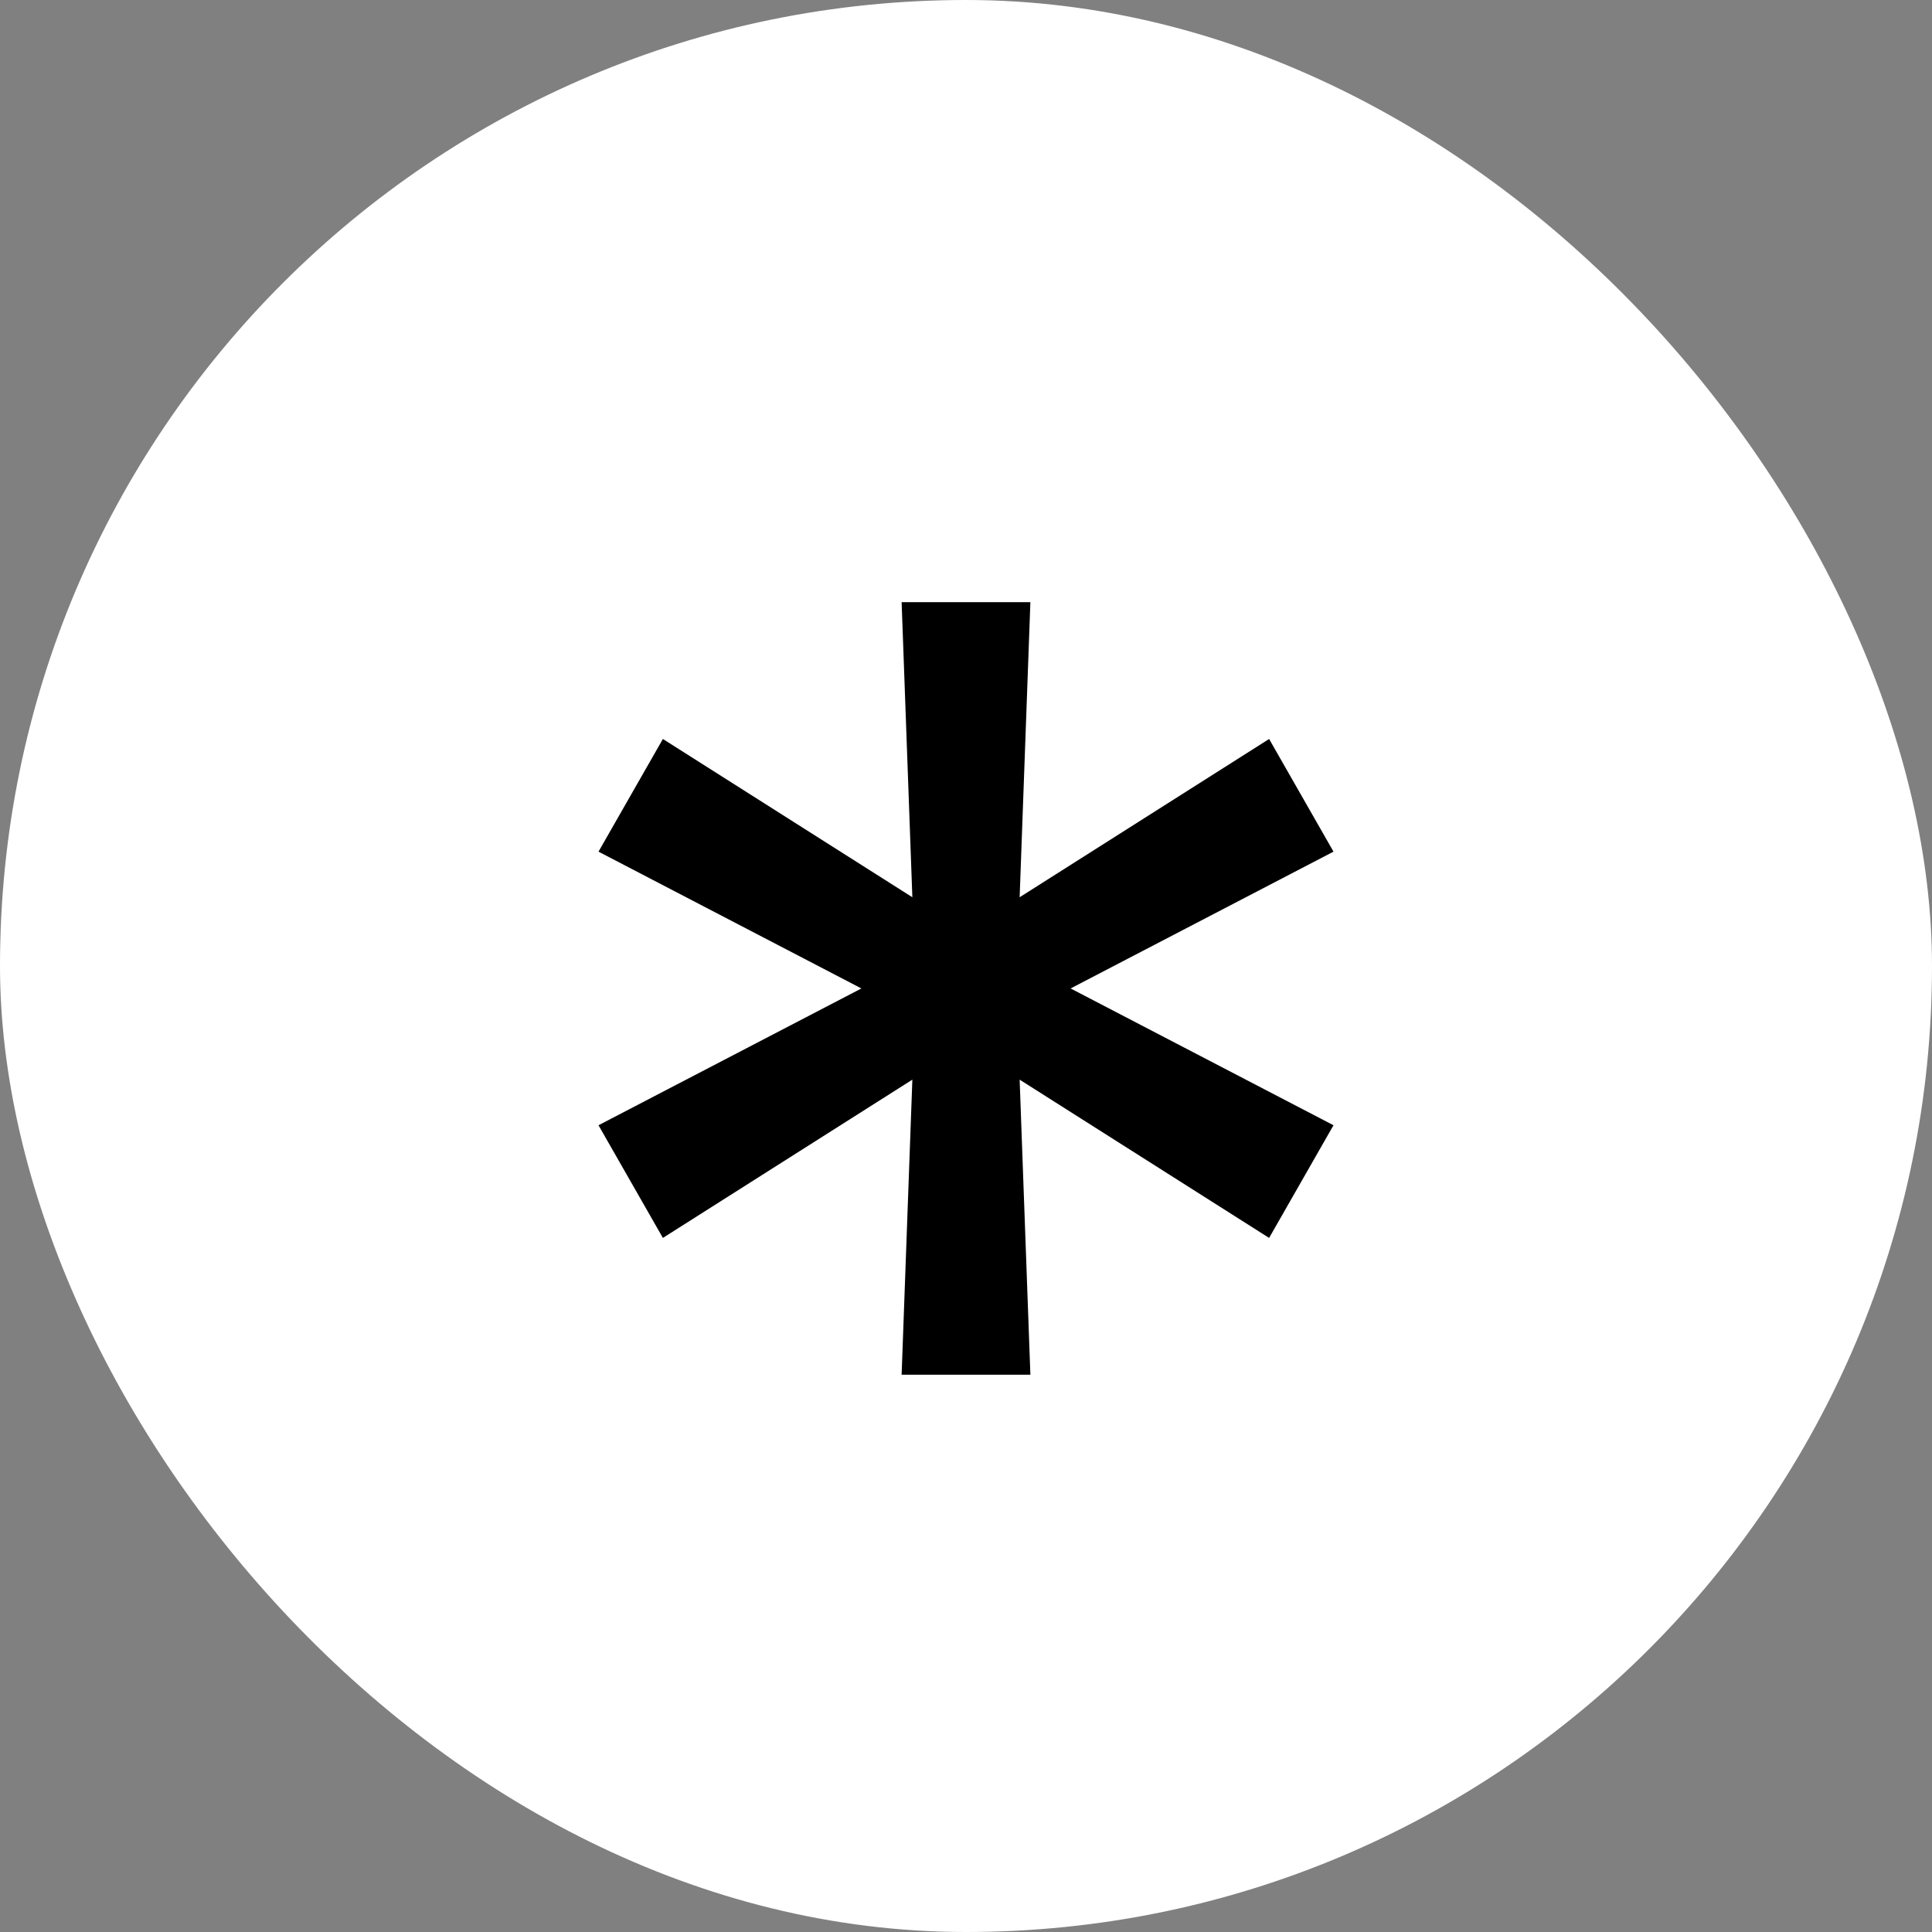
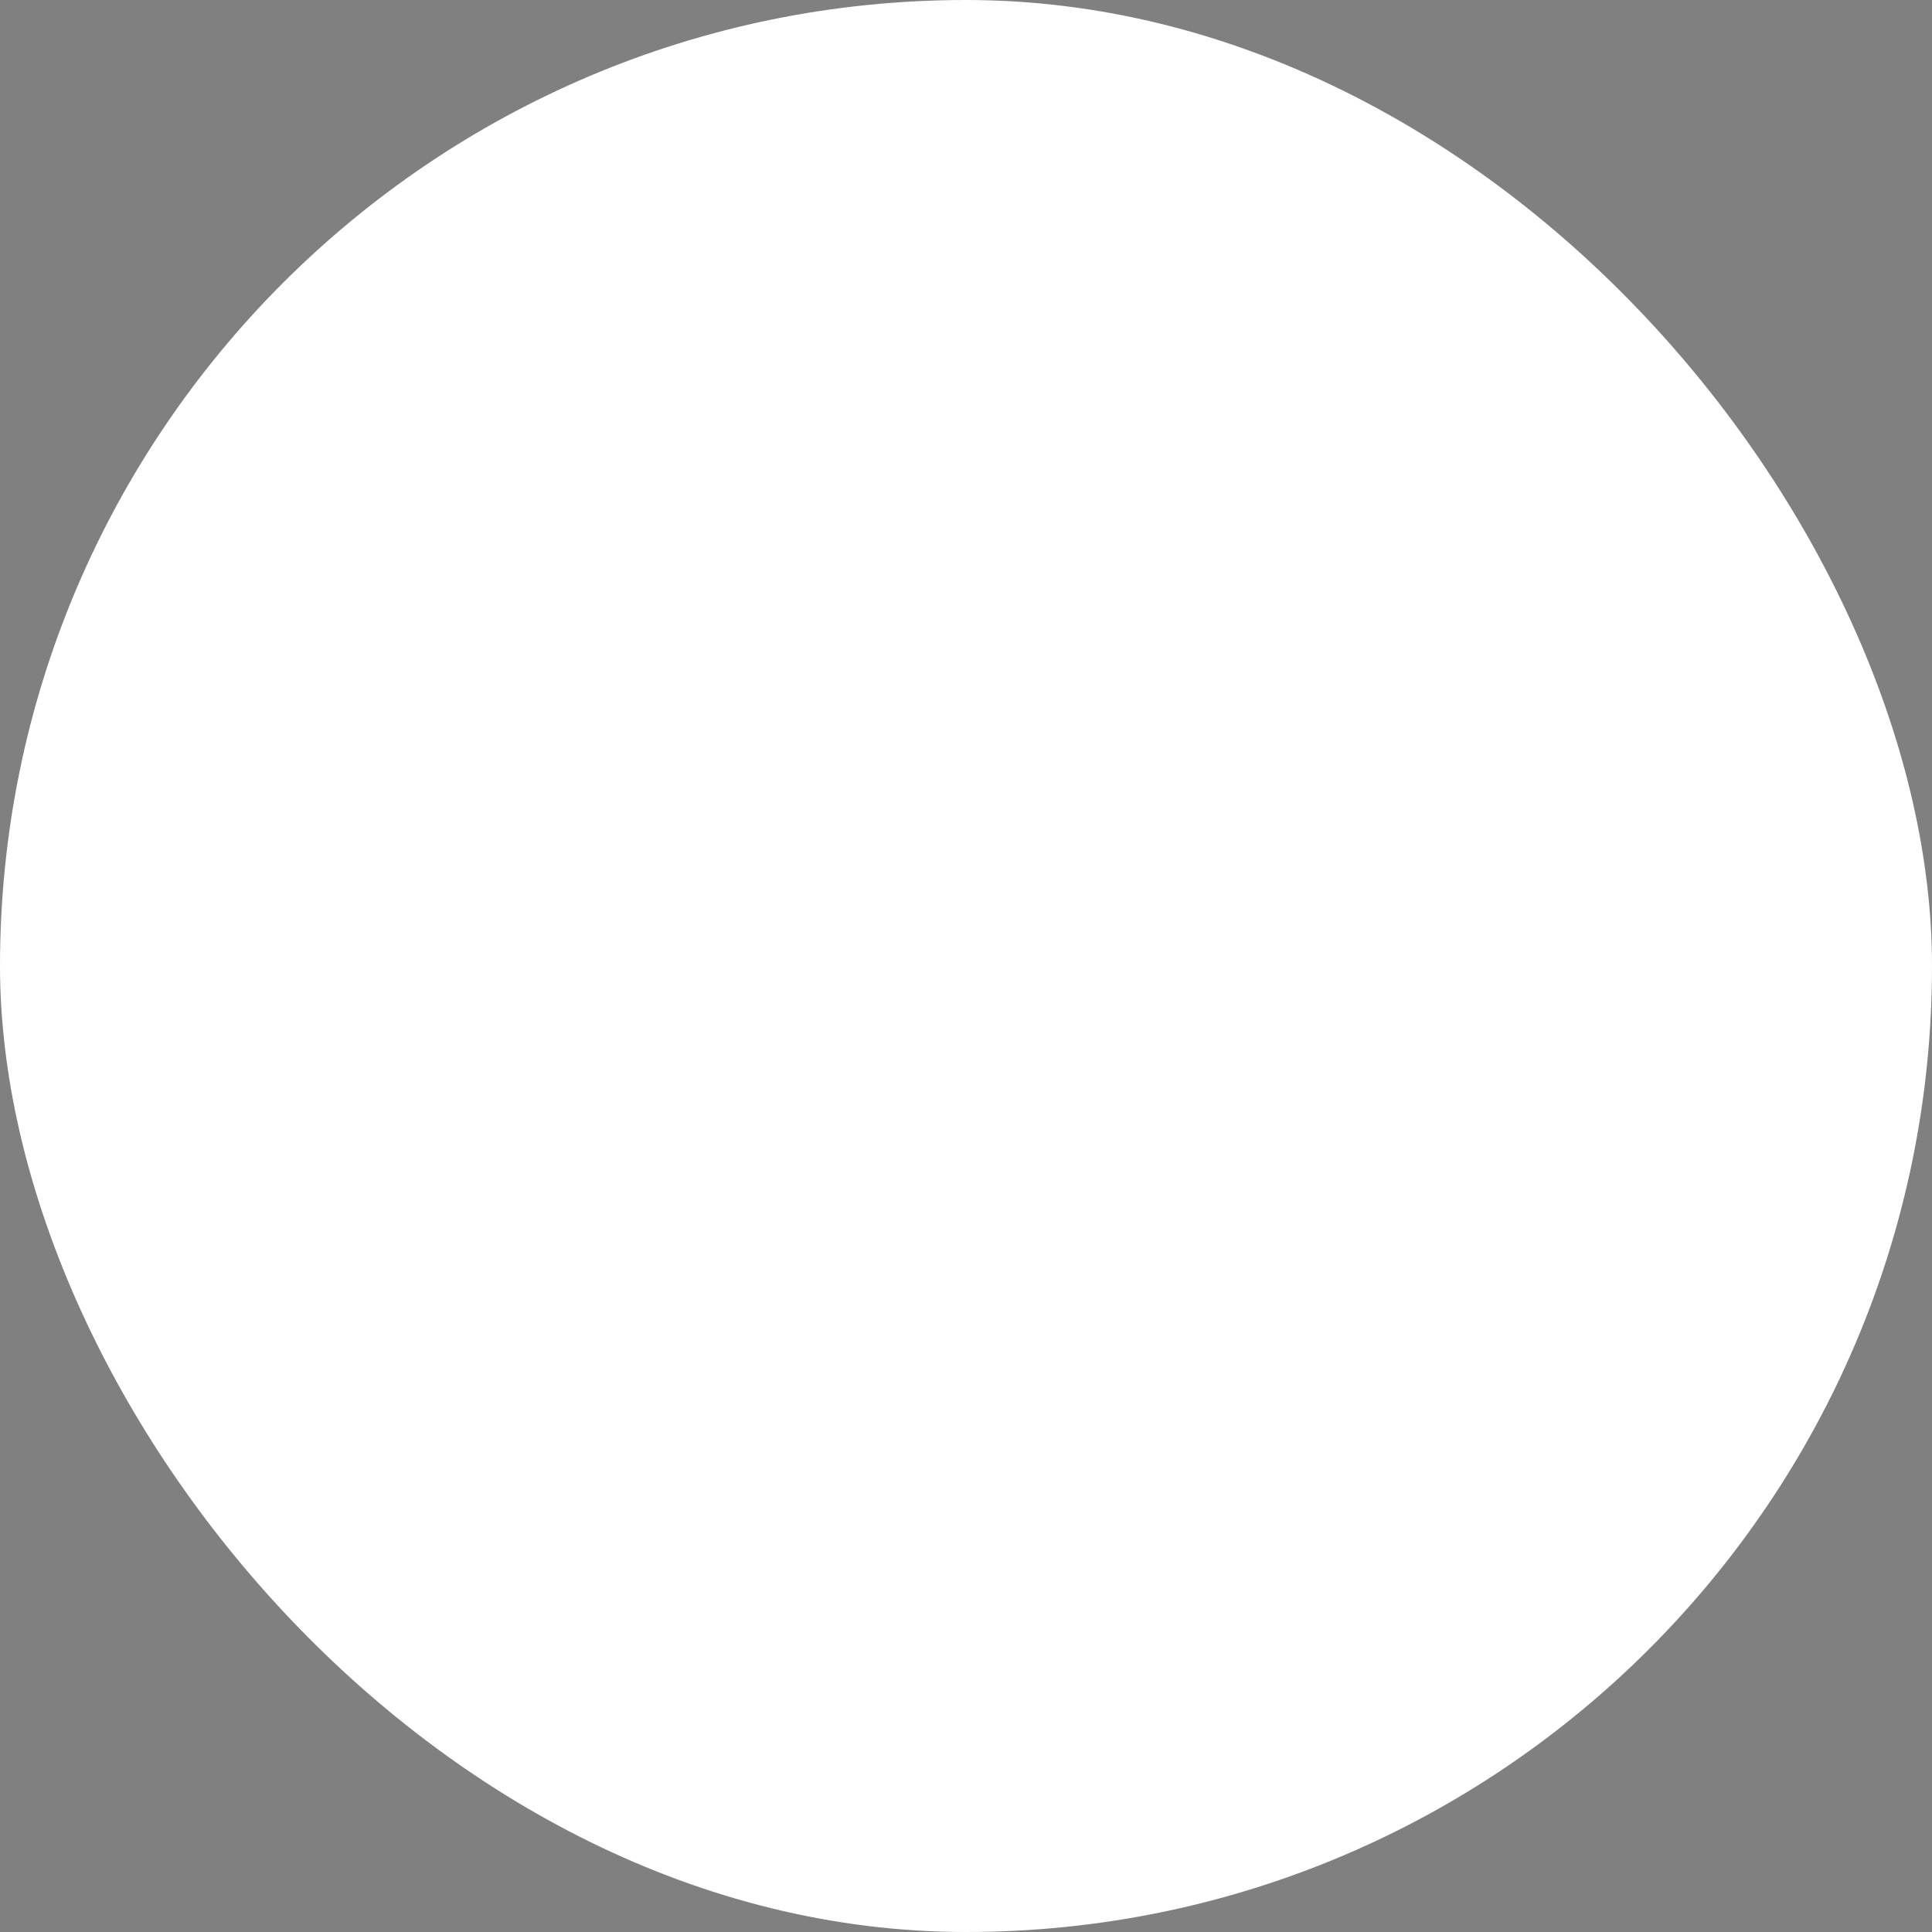
<svg xmlns="http://www.w3.org/2000/svg" width="266" height="266" viewBox="0 0 266 266" fill="none">
  <rect x="0" y="0" width="266" height="266" fill="#808080" stroke="none" />
  <g clip-path="url(#clip0_3021_1608)">
    <rect width="266" height="266" rx="133" fill="white" />
-     <path d="M124.136 189.273L125.614 148.648L91.267 170.438L82.403 154.926L118.597 136.091L82.403 117.256L91.267 101.744L125.614 123.534L124.136 82.909H141.864L140.386 123.534L174.733 101.744L183.597 117.256L147.403 136.091L183.597 154.926L174.733 170.438L140.386 148.648L141.864 189.273H124.136Z" fill="black" />
  </g>
  <defs>
    <clipPath id="clip0_3021_1608">
      <rect width="266" height="266" rx="133" fill="white" />
    </clipPath>
  </defs>
</svg>